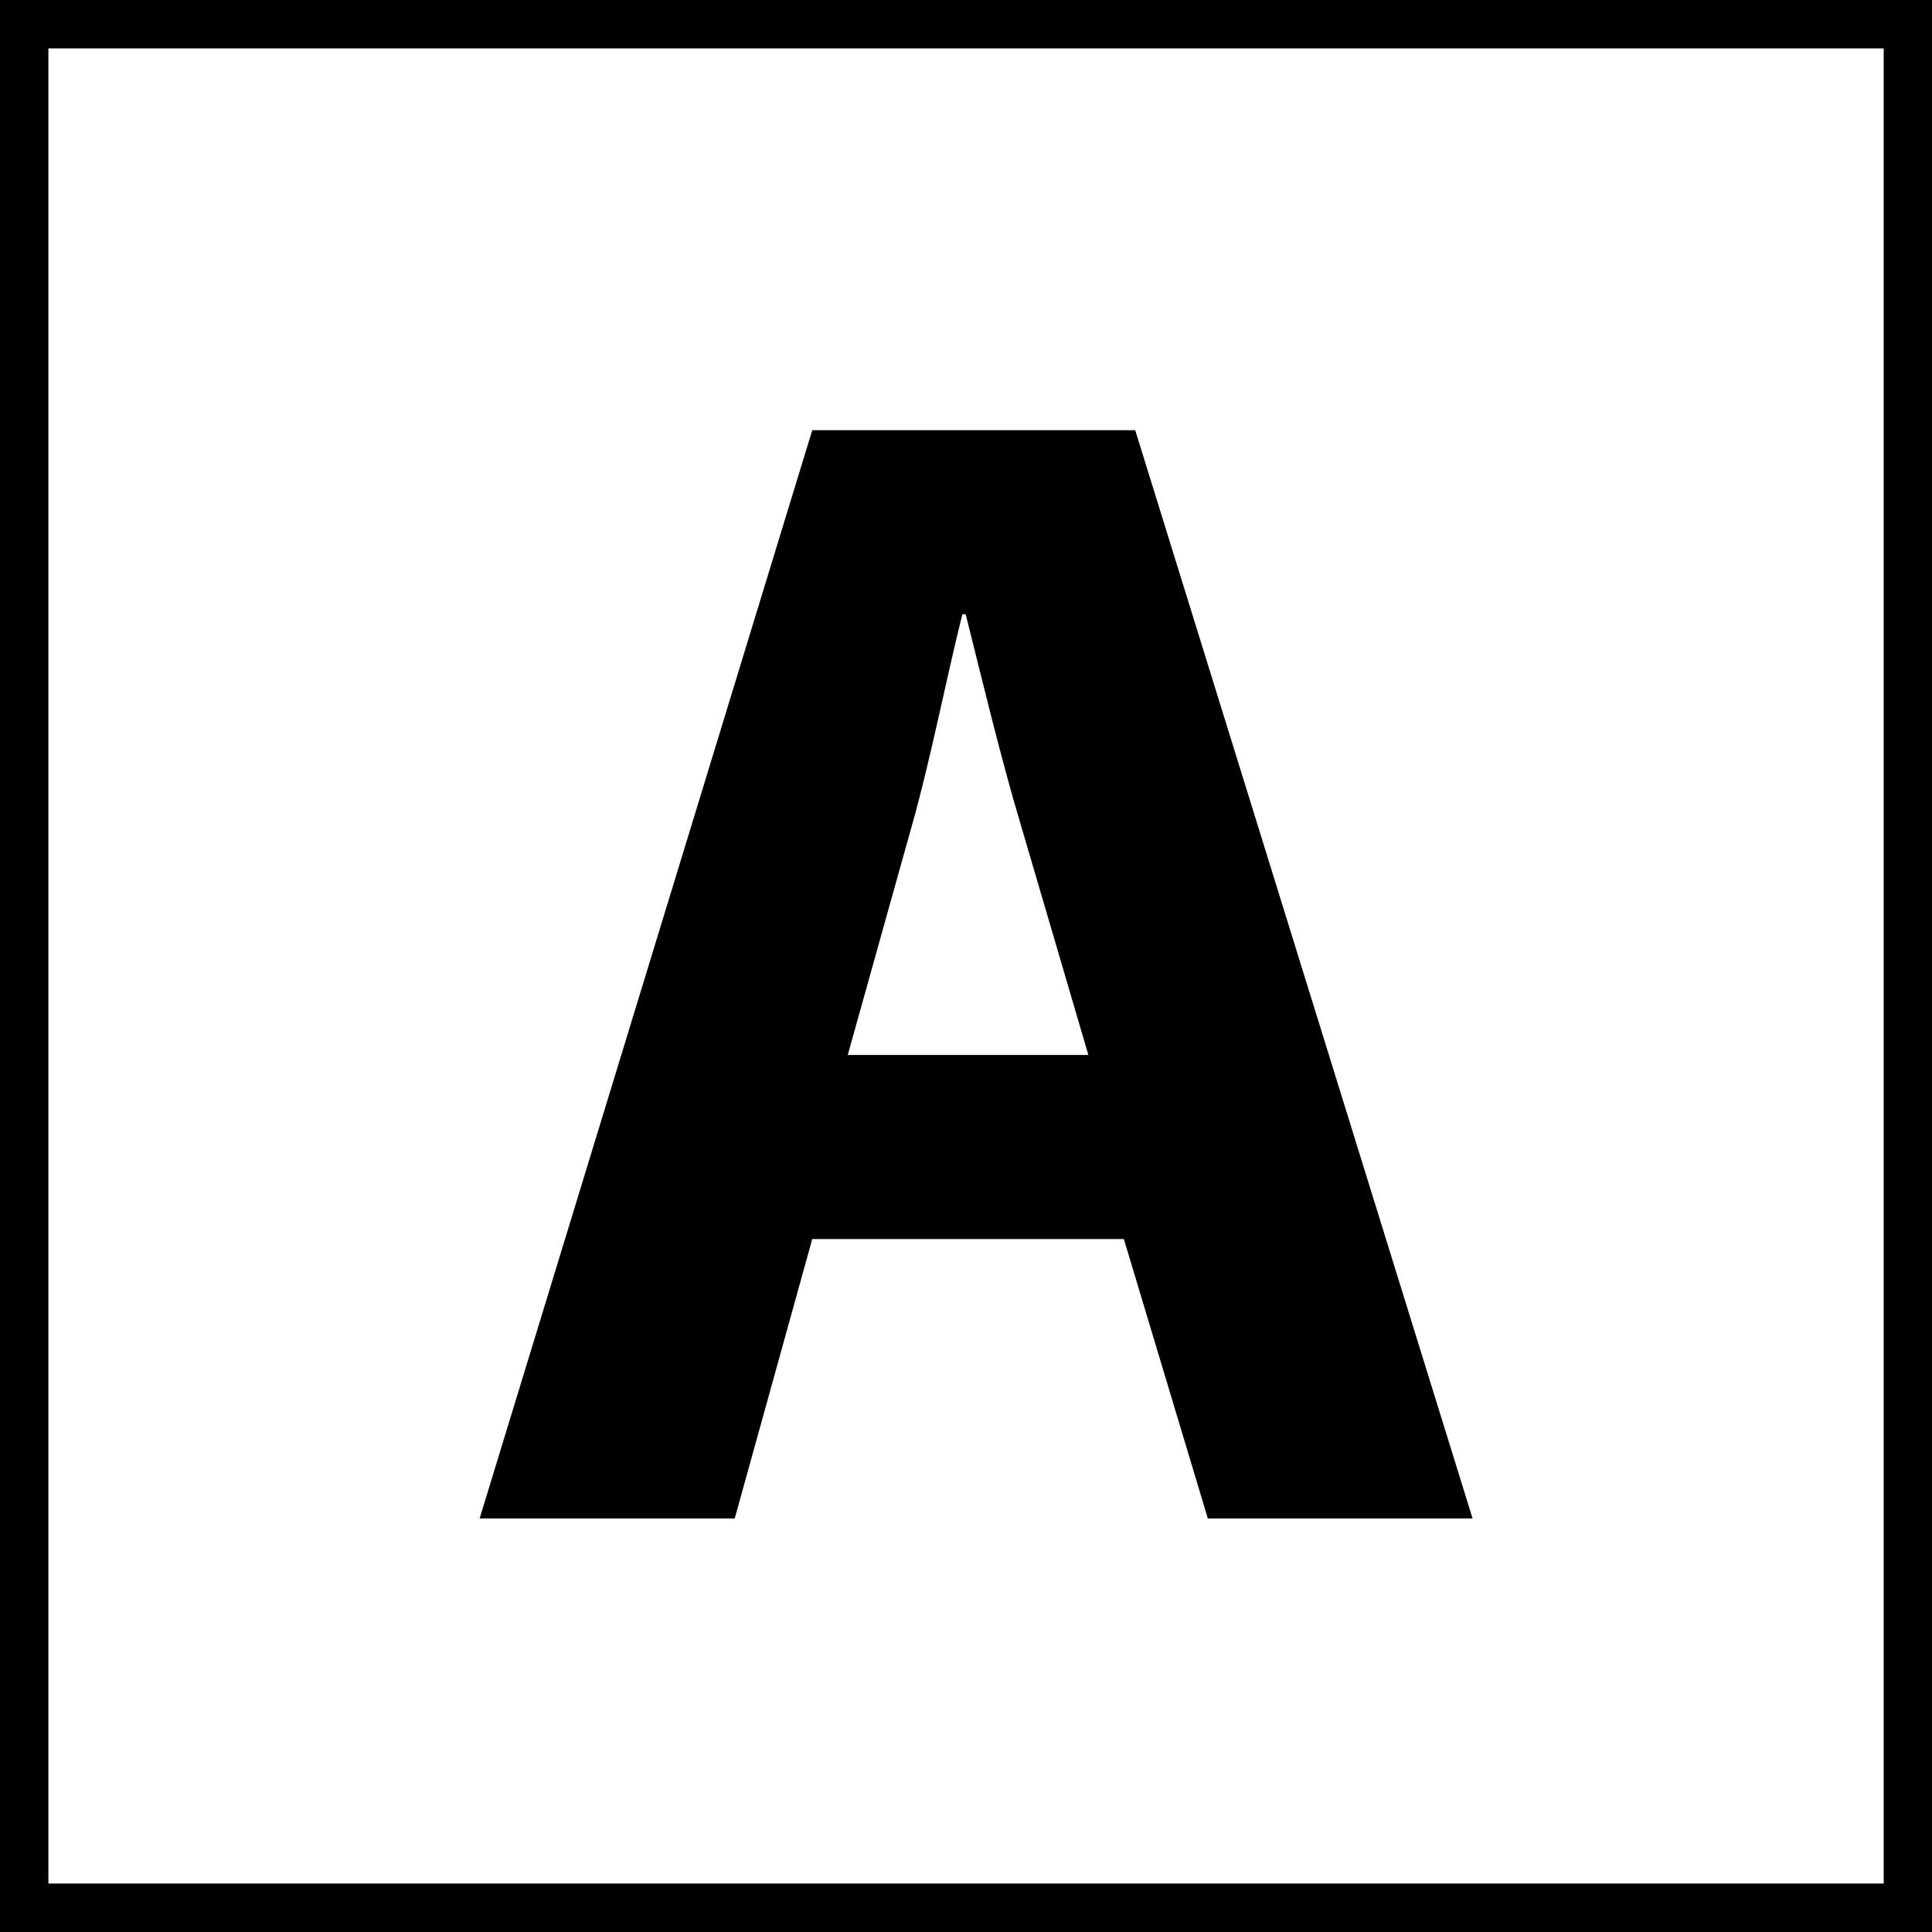
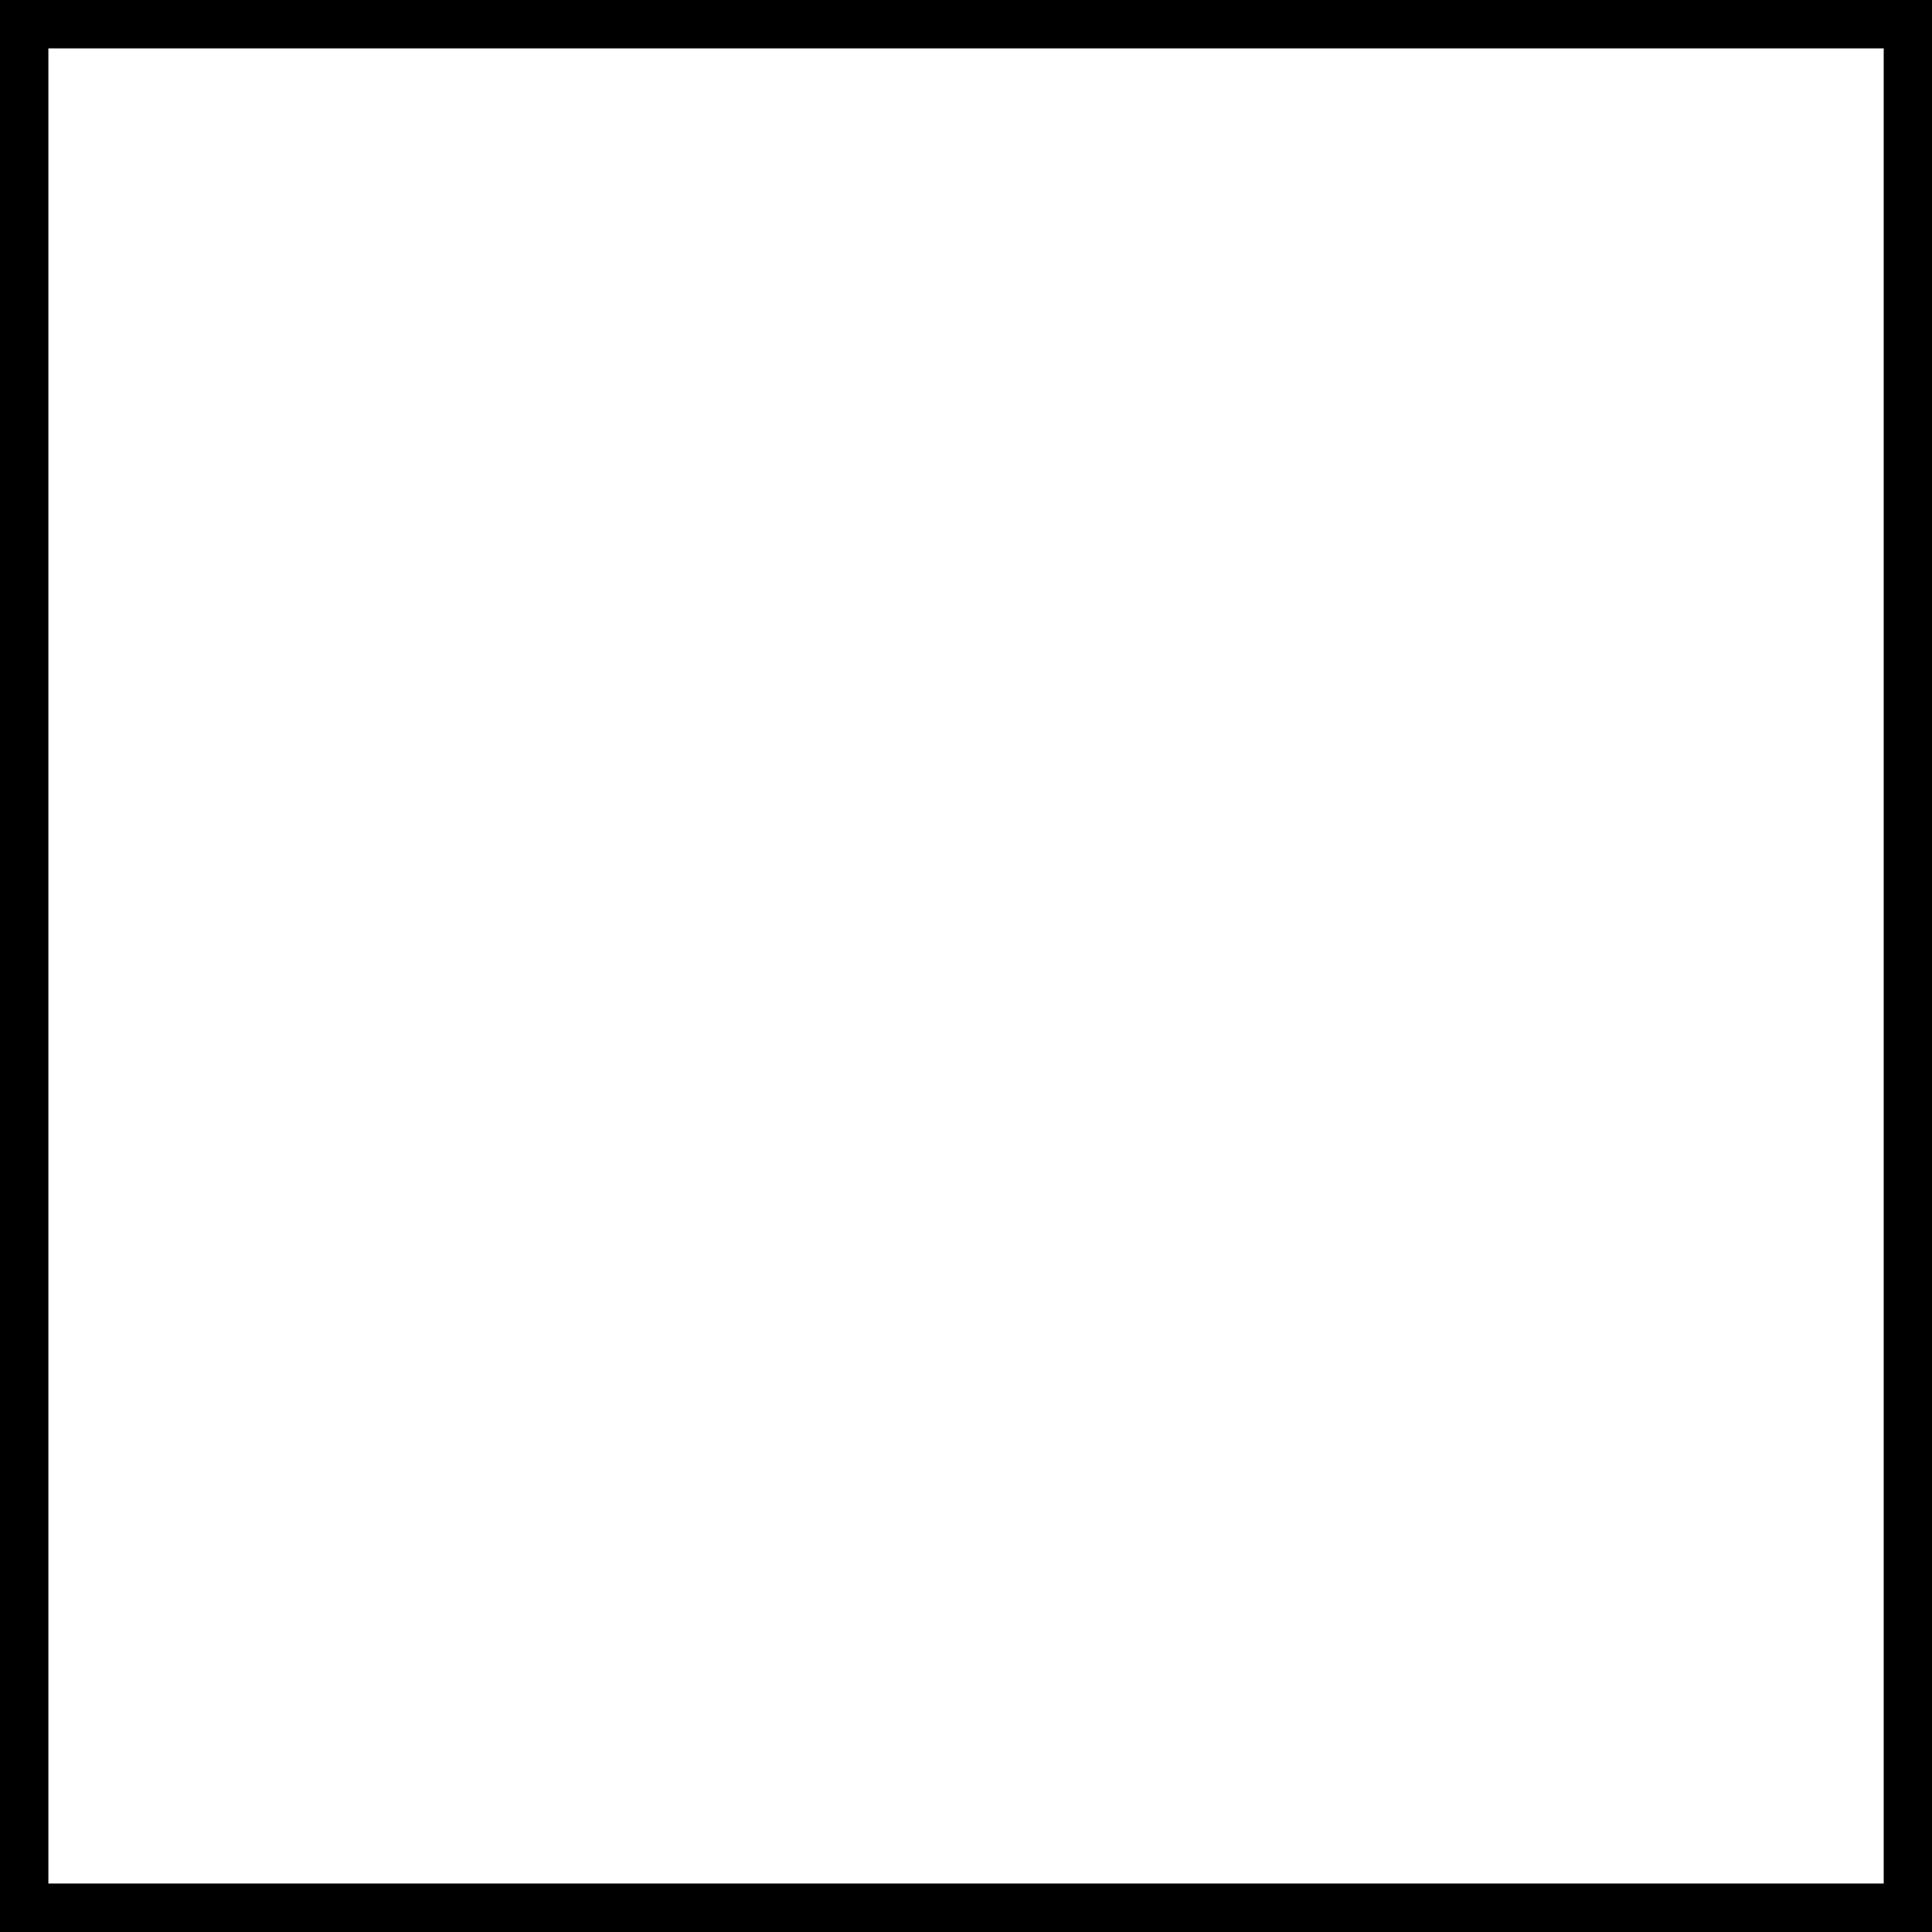
<svg xmlns="http://www.w3.org/2000/svg" width="24" height="24">
  <g>
    <title>Layer 1</title>
    <g id="svg_2">
      <path id="svg_3" d="m24,24l-24,0l0,-24l24,0l0,24zm-23.399,-0.602l22.799,0l0,-22.797l-22.799,0l0,22.797z" />
    </g>
    <g id="svg_4">
      <g id="svg_5">
-         <path id="svg_6" d="m10.09,15.392l-0.963,3.471l-3.169,0l4.132,-13.519l4.012,0l4.191,13.519l-3.289,0l-1.043,-3.471l-3.871,0zm3.43,-2.287l-0.842,-2.868c-0.241,-0.802 -0.481,-1.805 -0.682,-2.607l-0.041,0c-0.201,0.802 -0.4,1.825 -0.622,2.607l-0.802,2.868l2.989,0z" />
-       </g>
+         </g>
    </g>
  </g>
</svg>